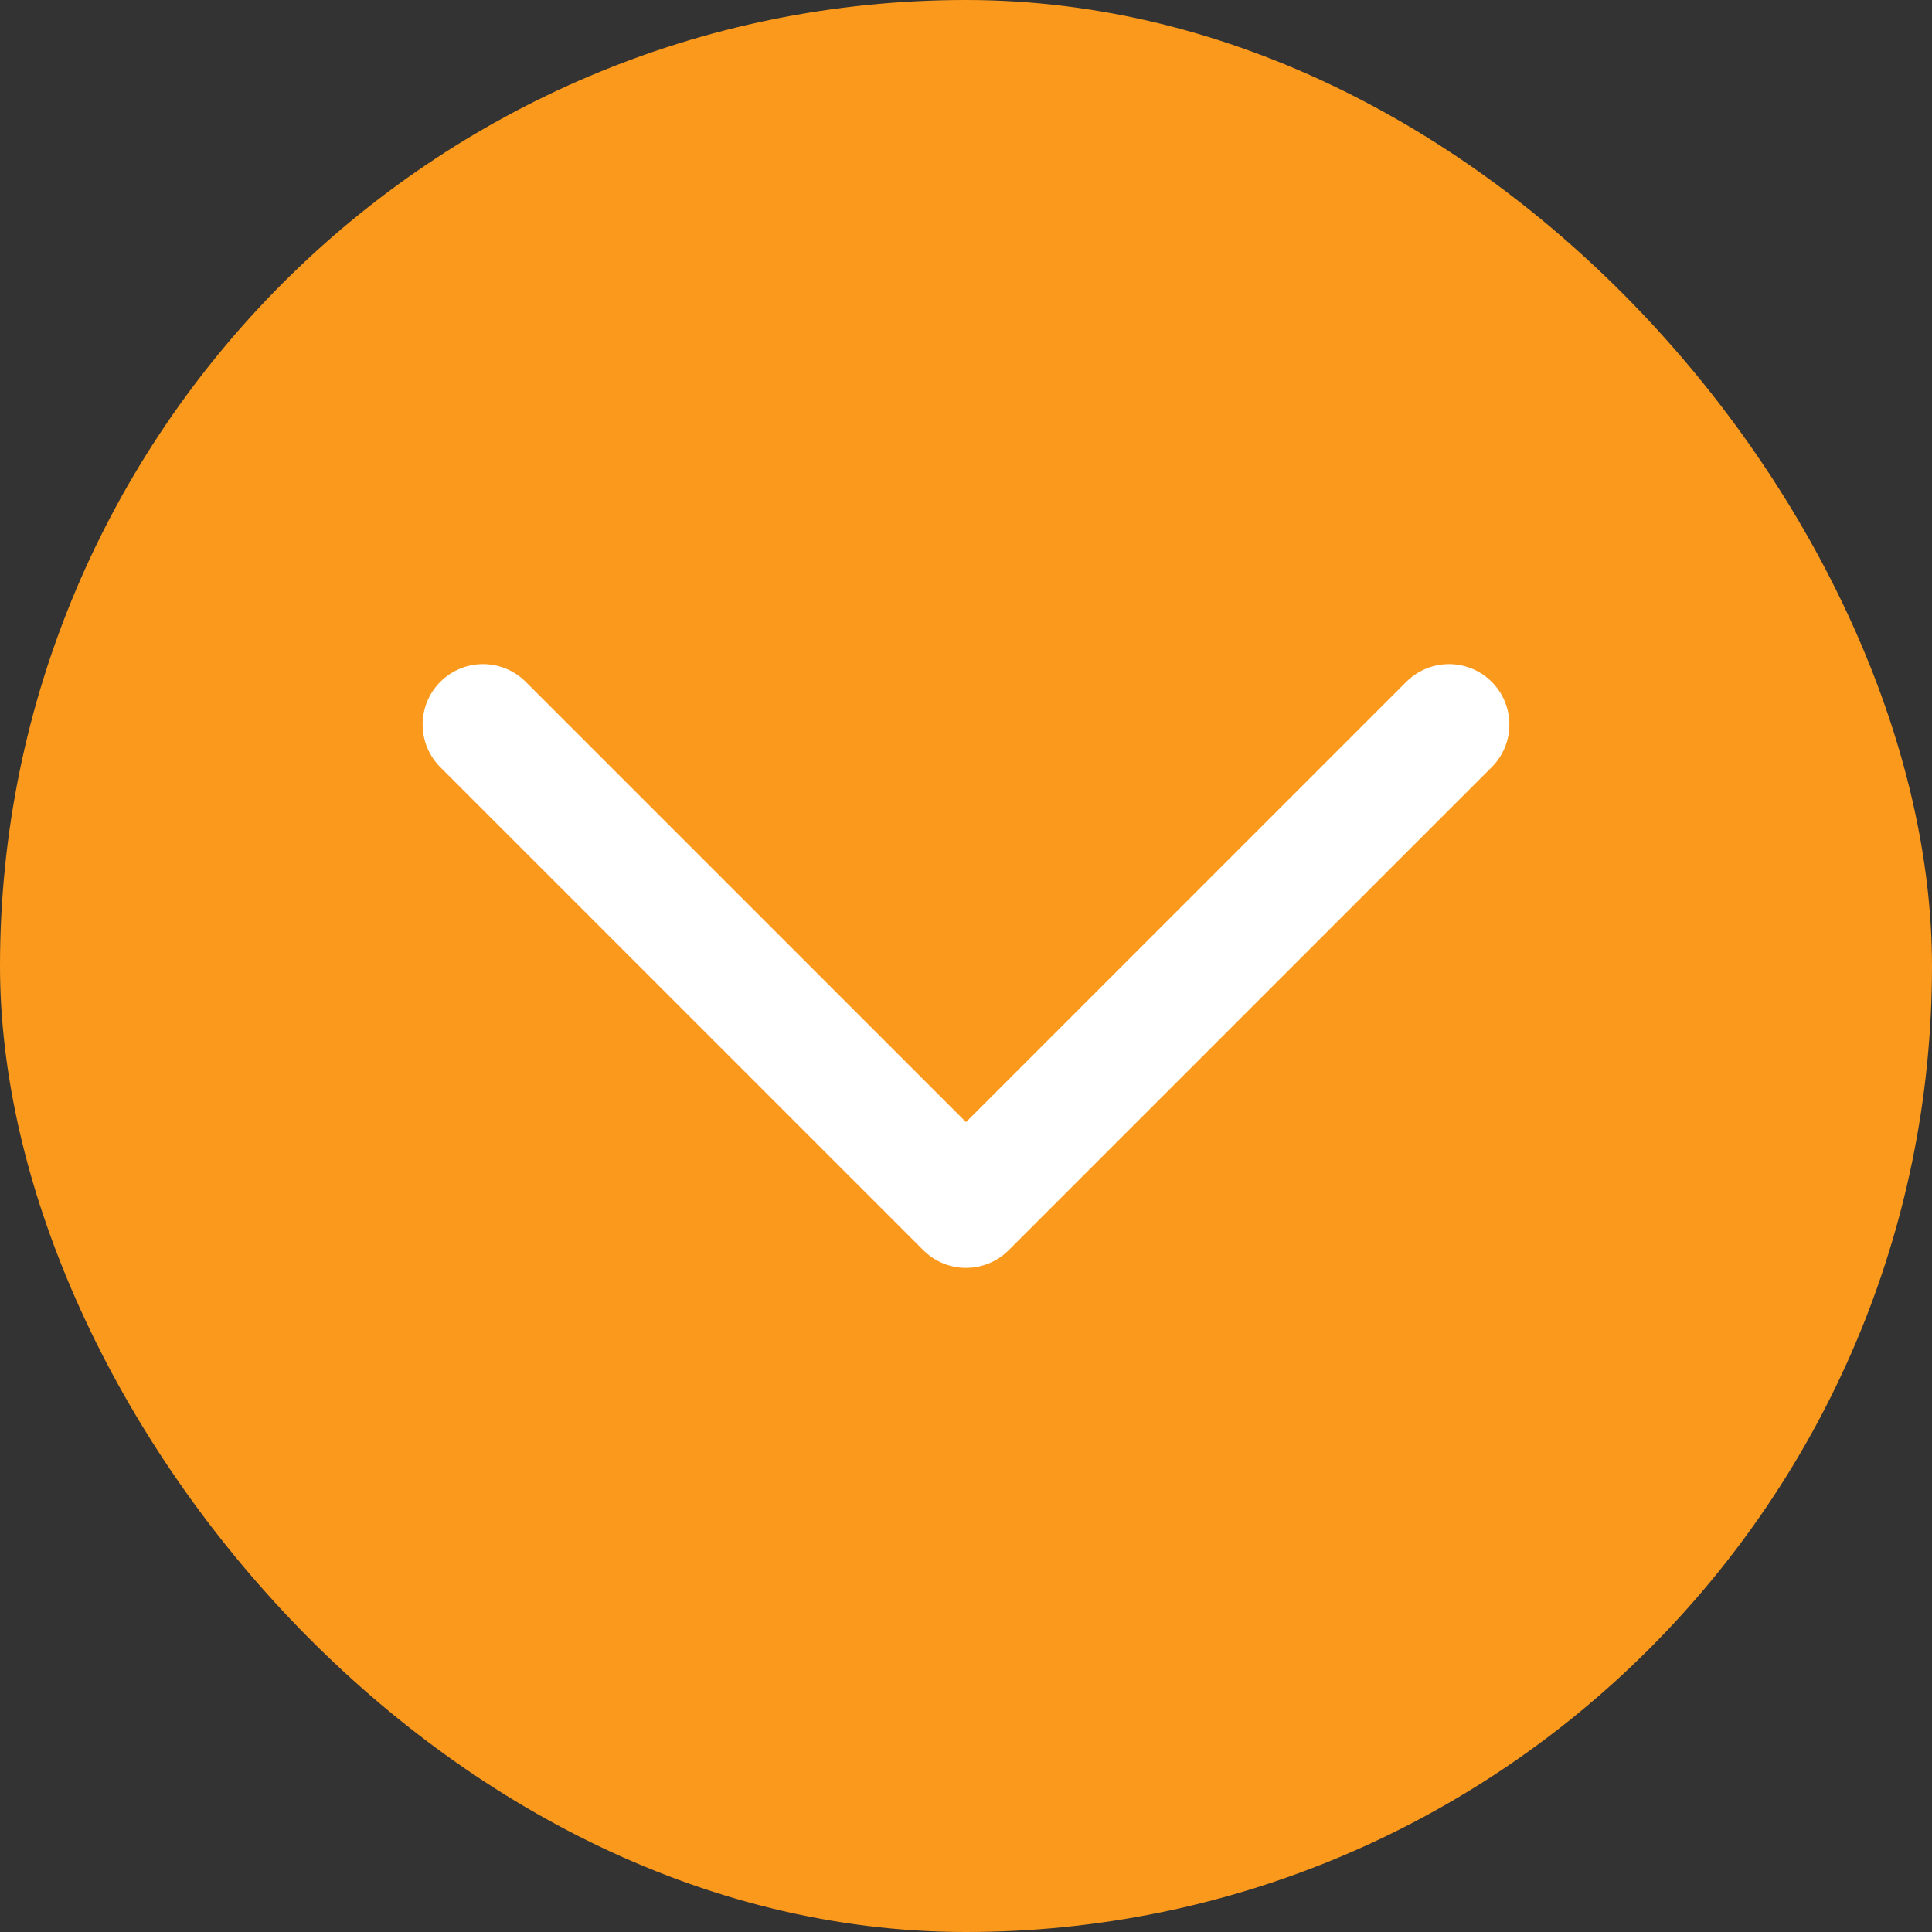
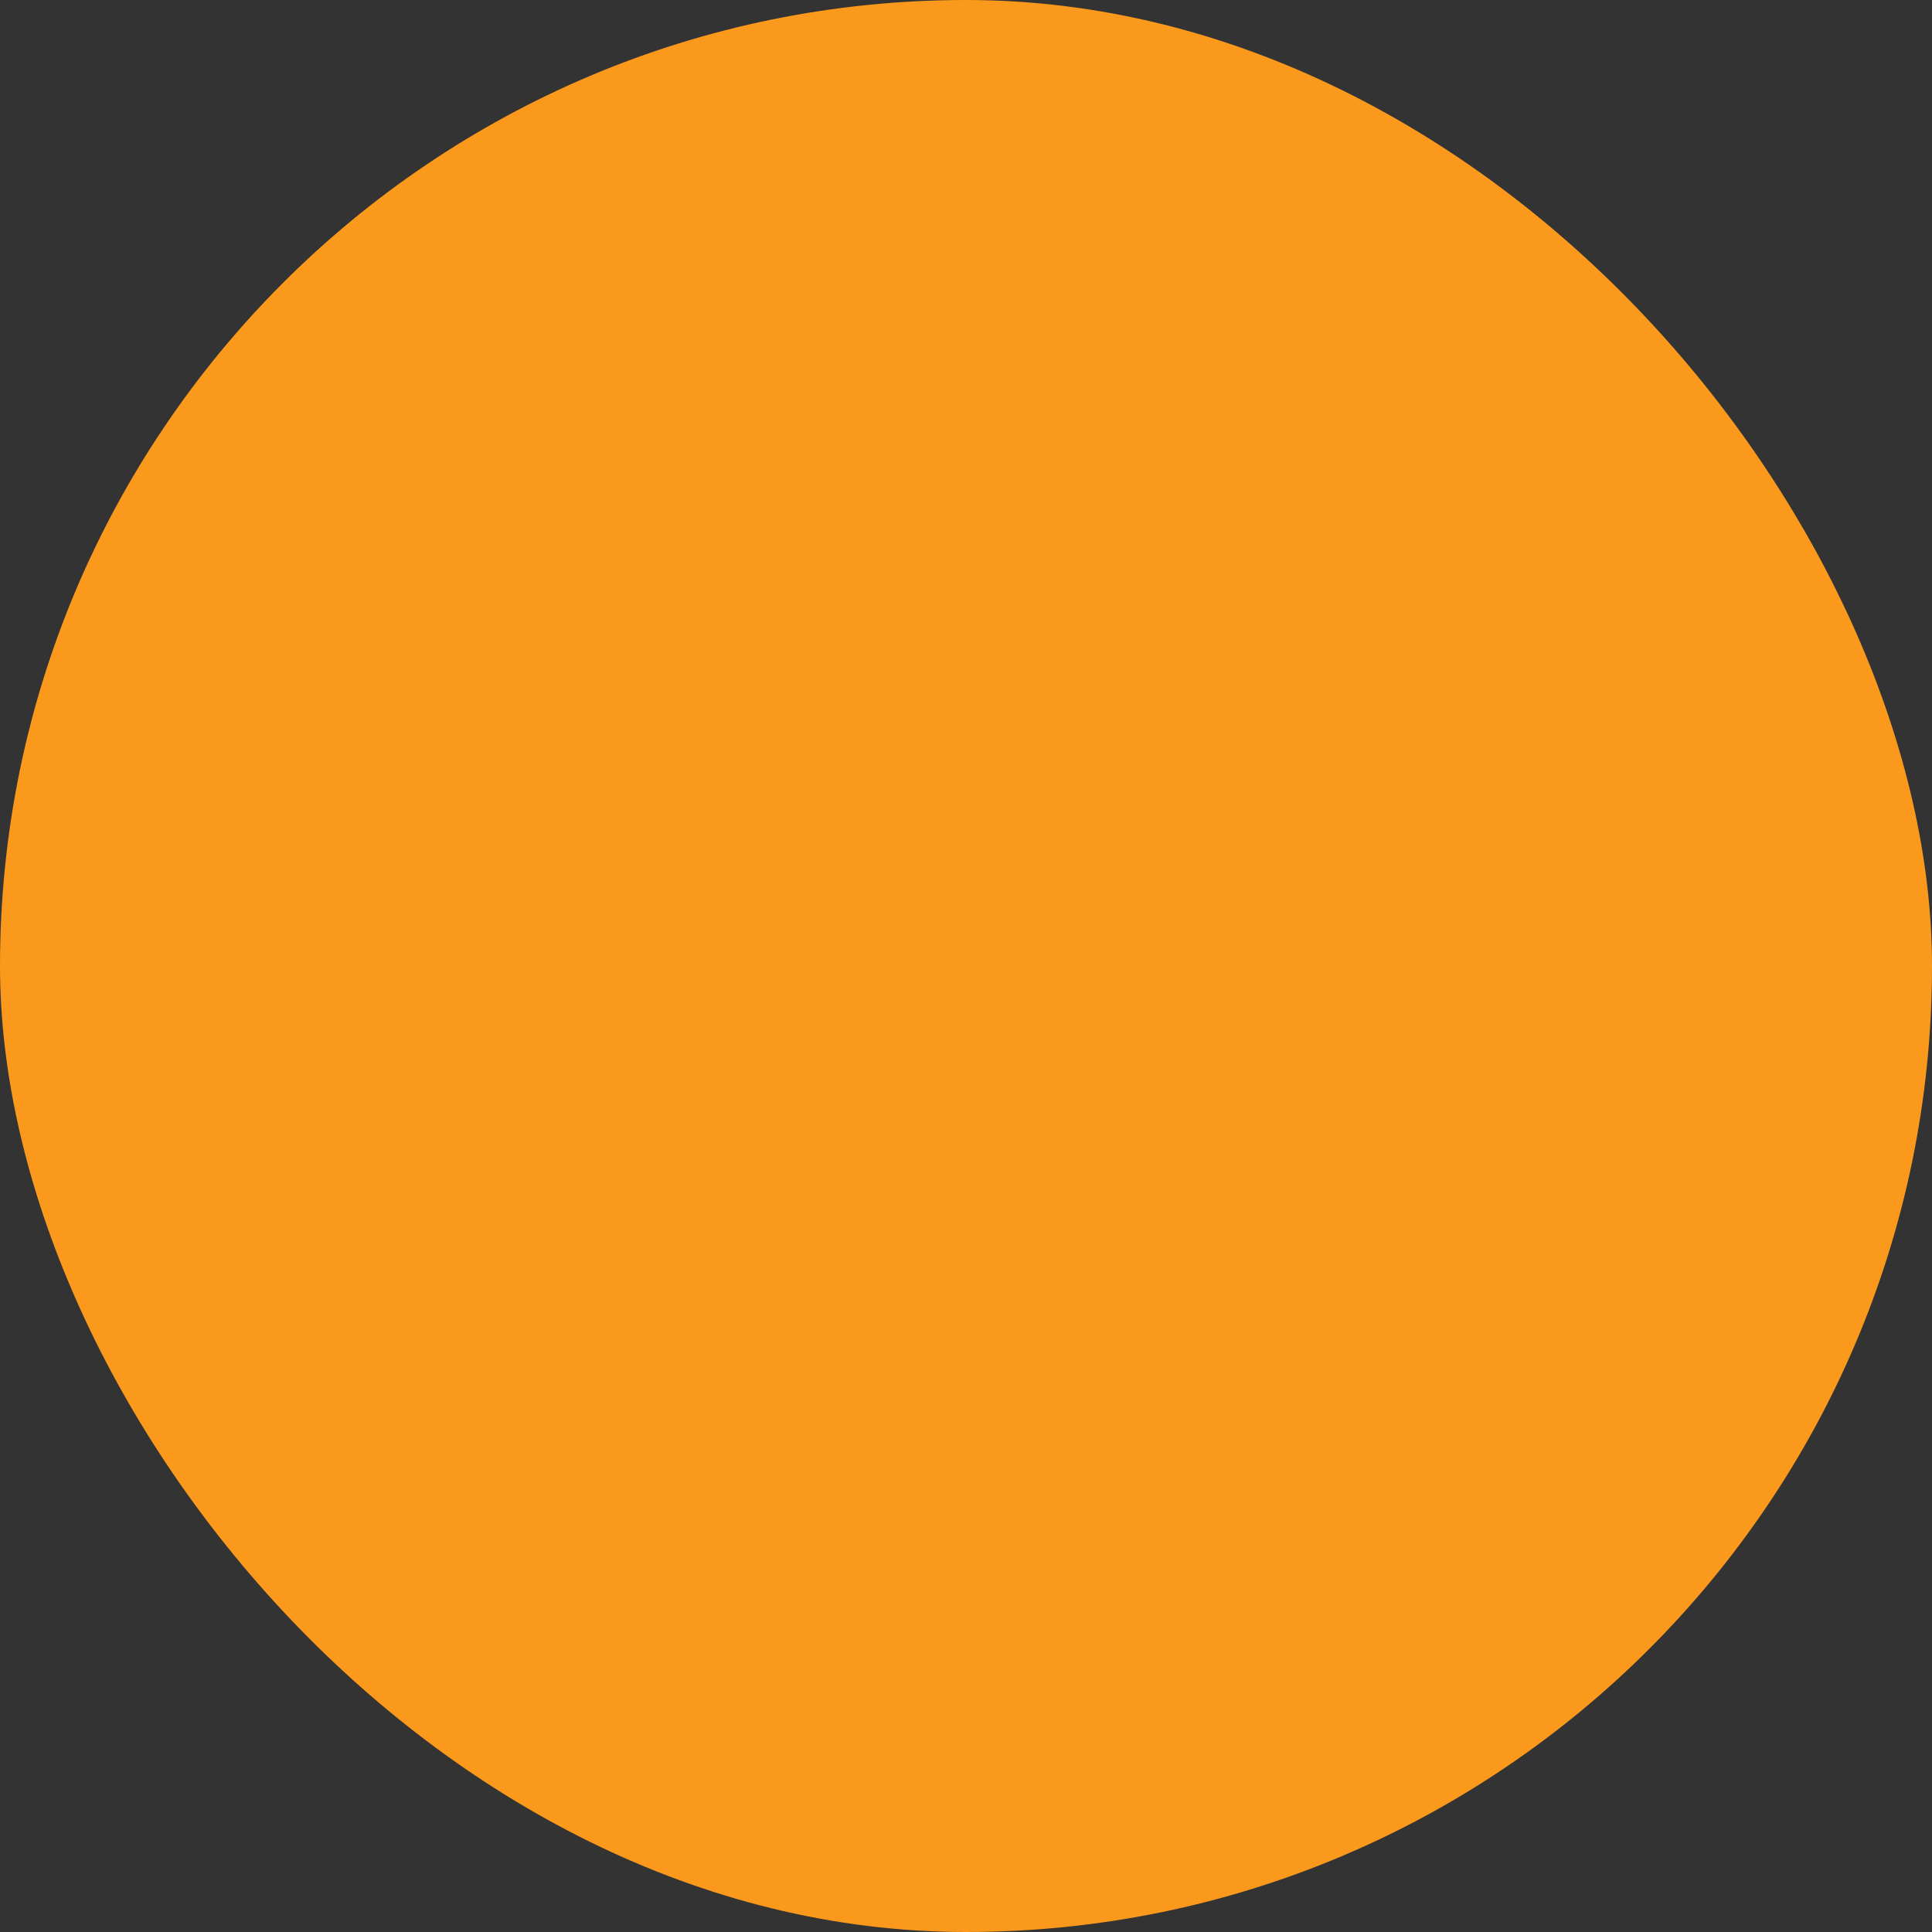
<svg xmlns="http://www.w3.org/2000/svg" width="24" height="24" viewBox="0 0 24 24" fill="none">
  <rect x="0" y="0" width="24" height="24" fill="#333333" stroke="none" />
  <rect x="24" y="24" width="24" height="24" rx="12" transform="rotate(-180 24 24)" fill="#FB991C" />
-   <path d="M18 9L12 15L6 9" stroke="white" stroke-width="1.5" stroke-linecap="round" stroke-linejoin="round" />
</svg>